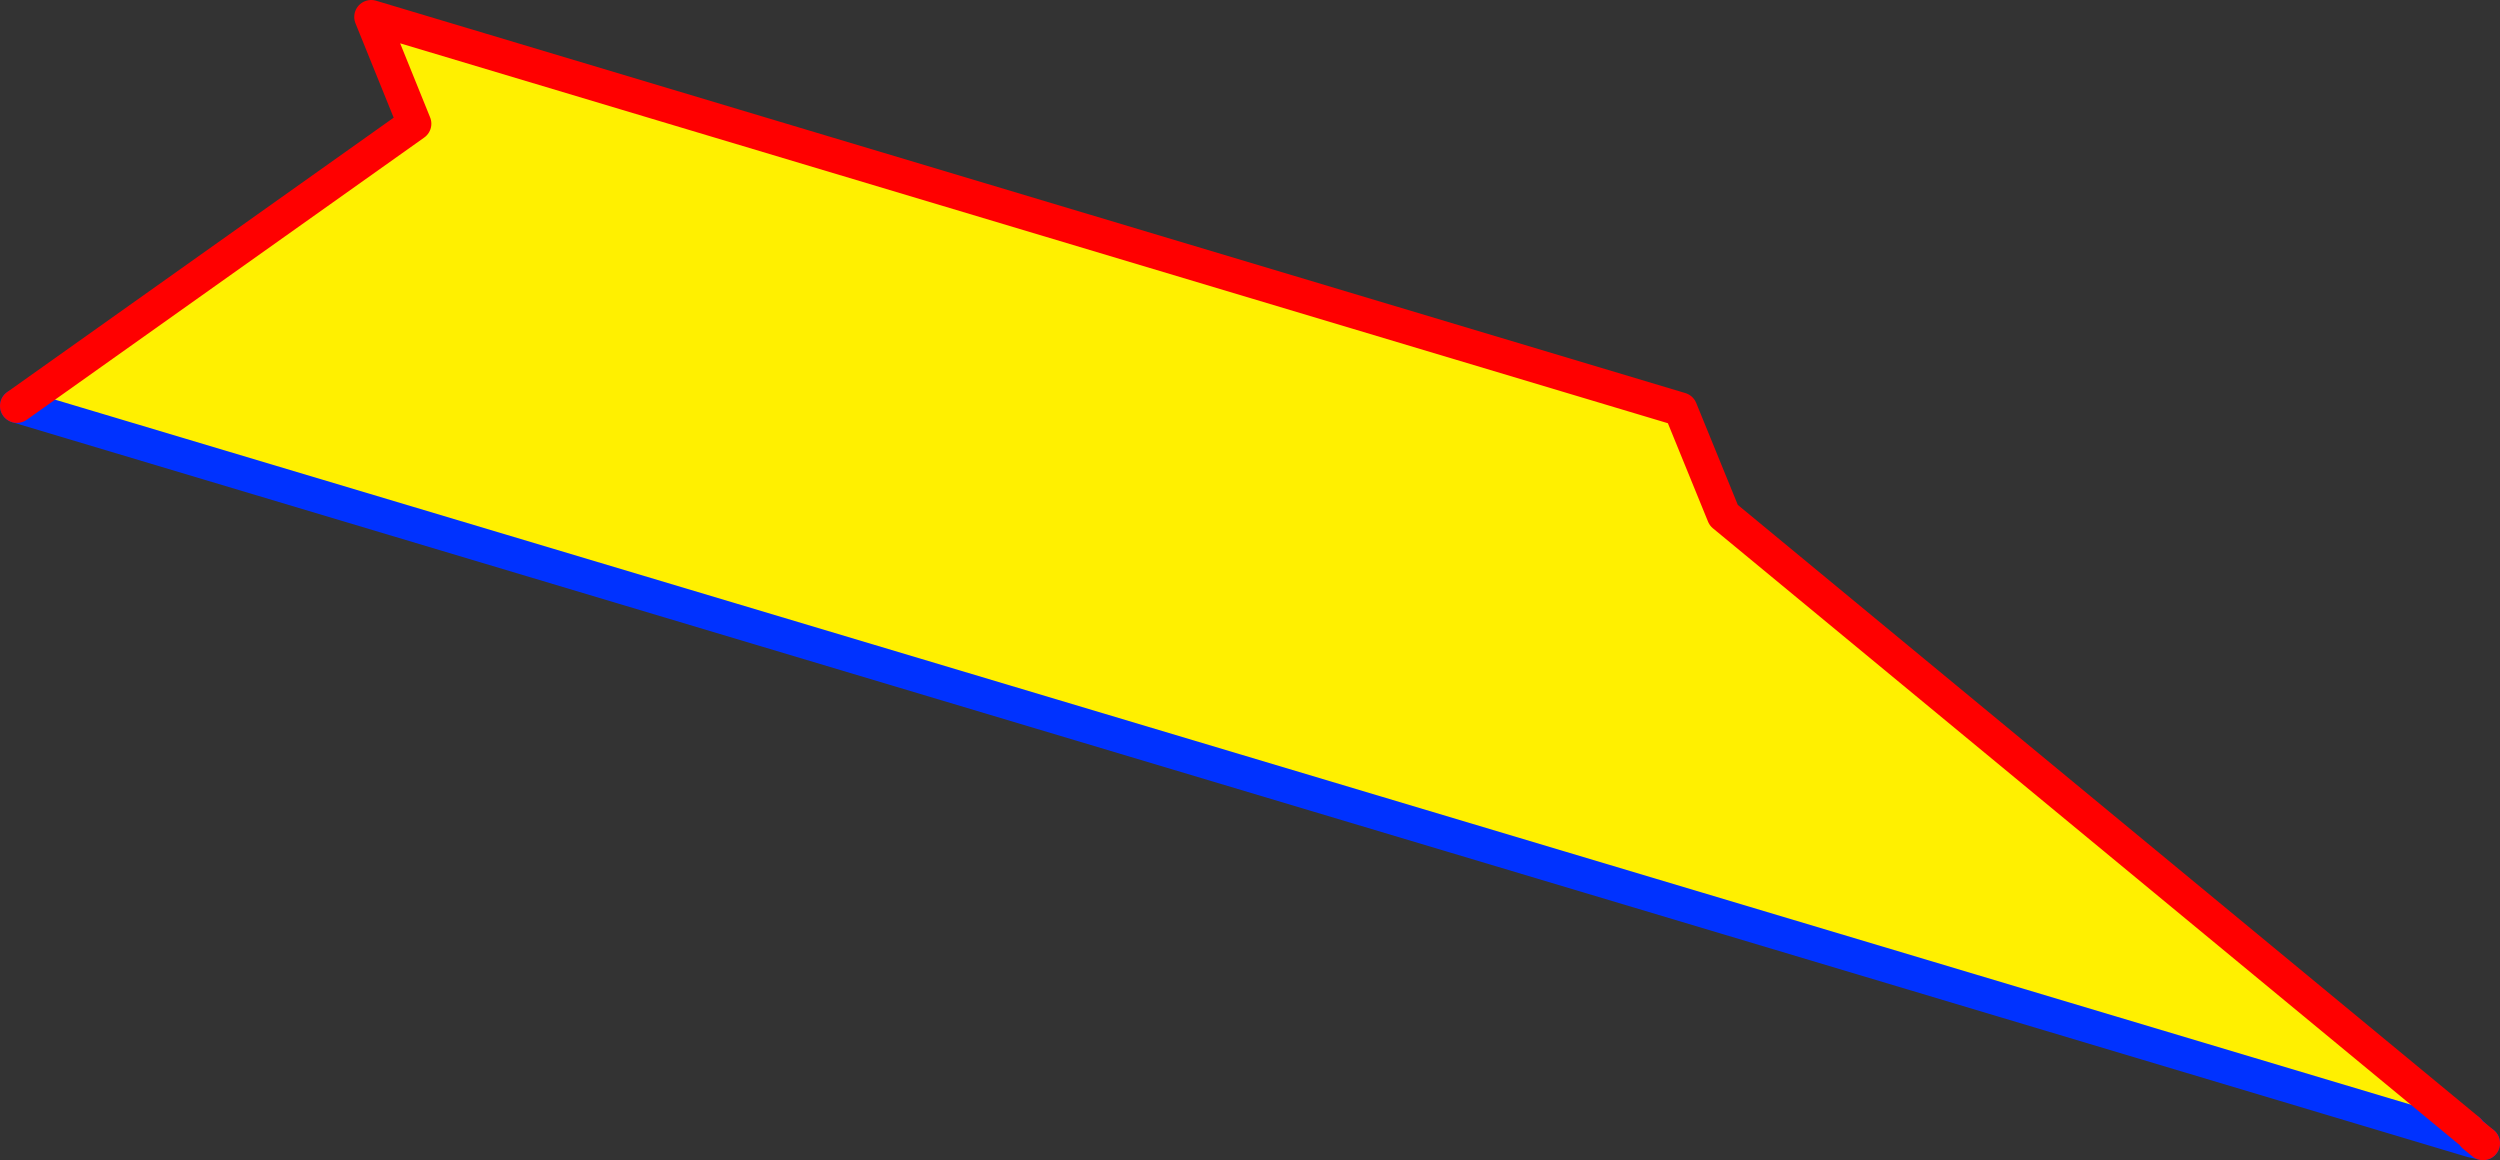
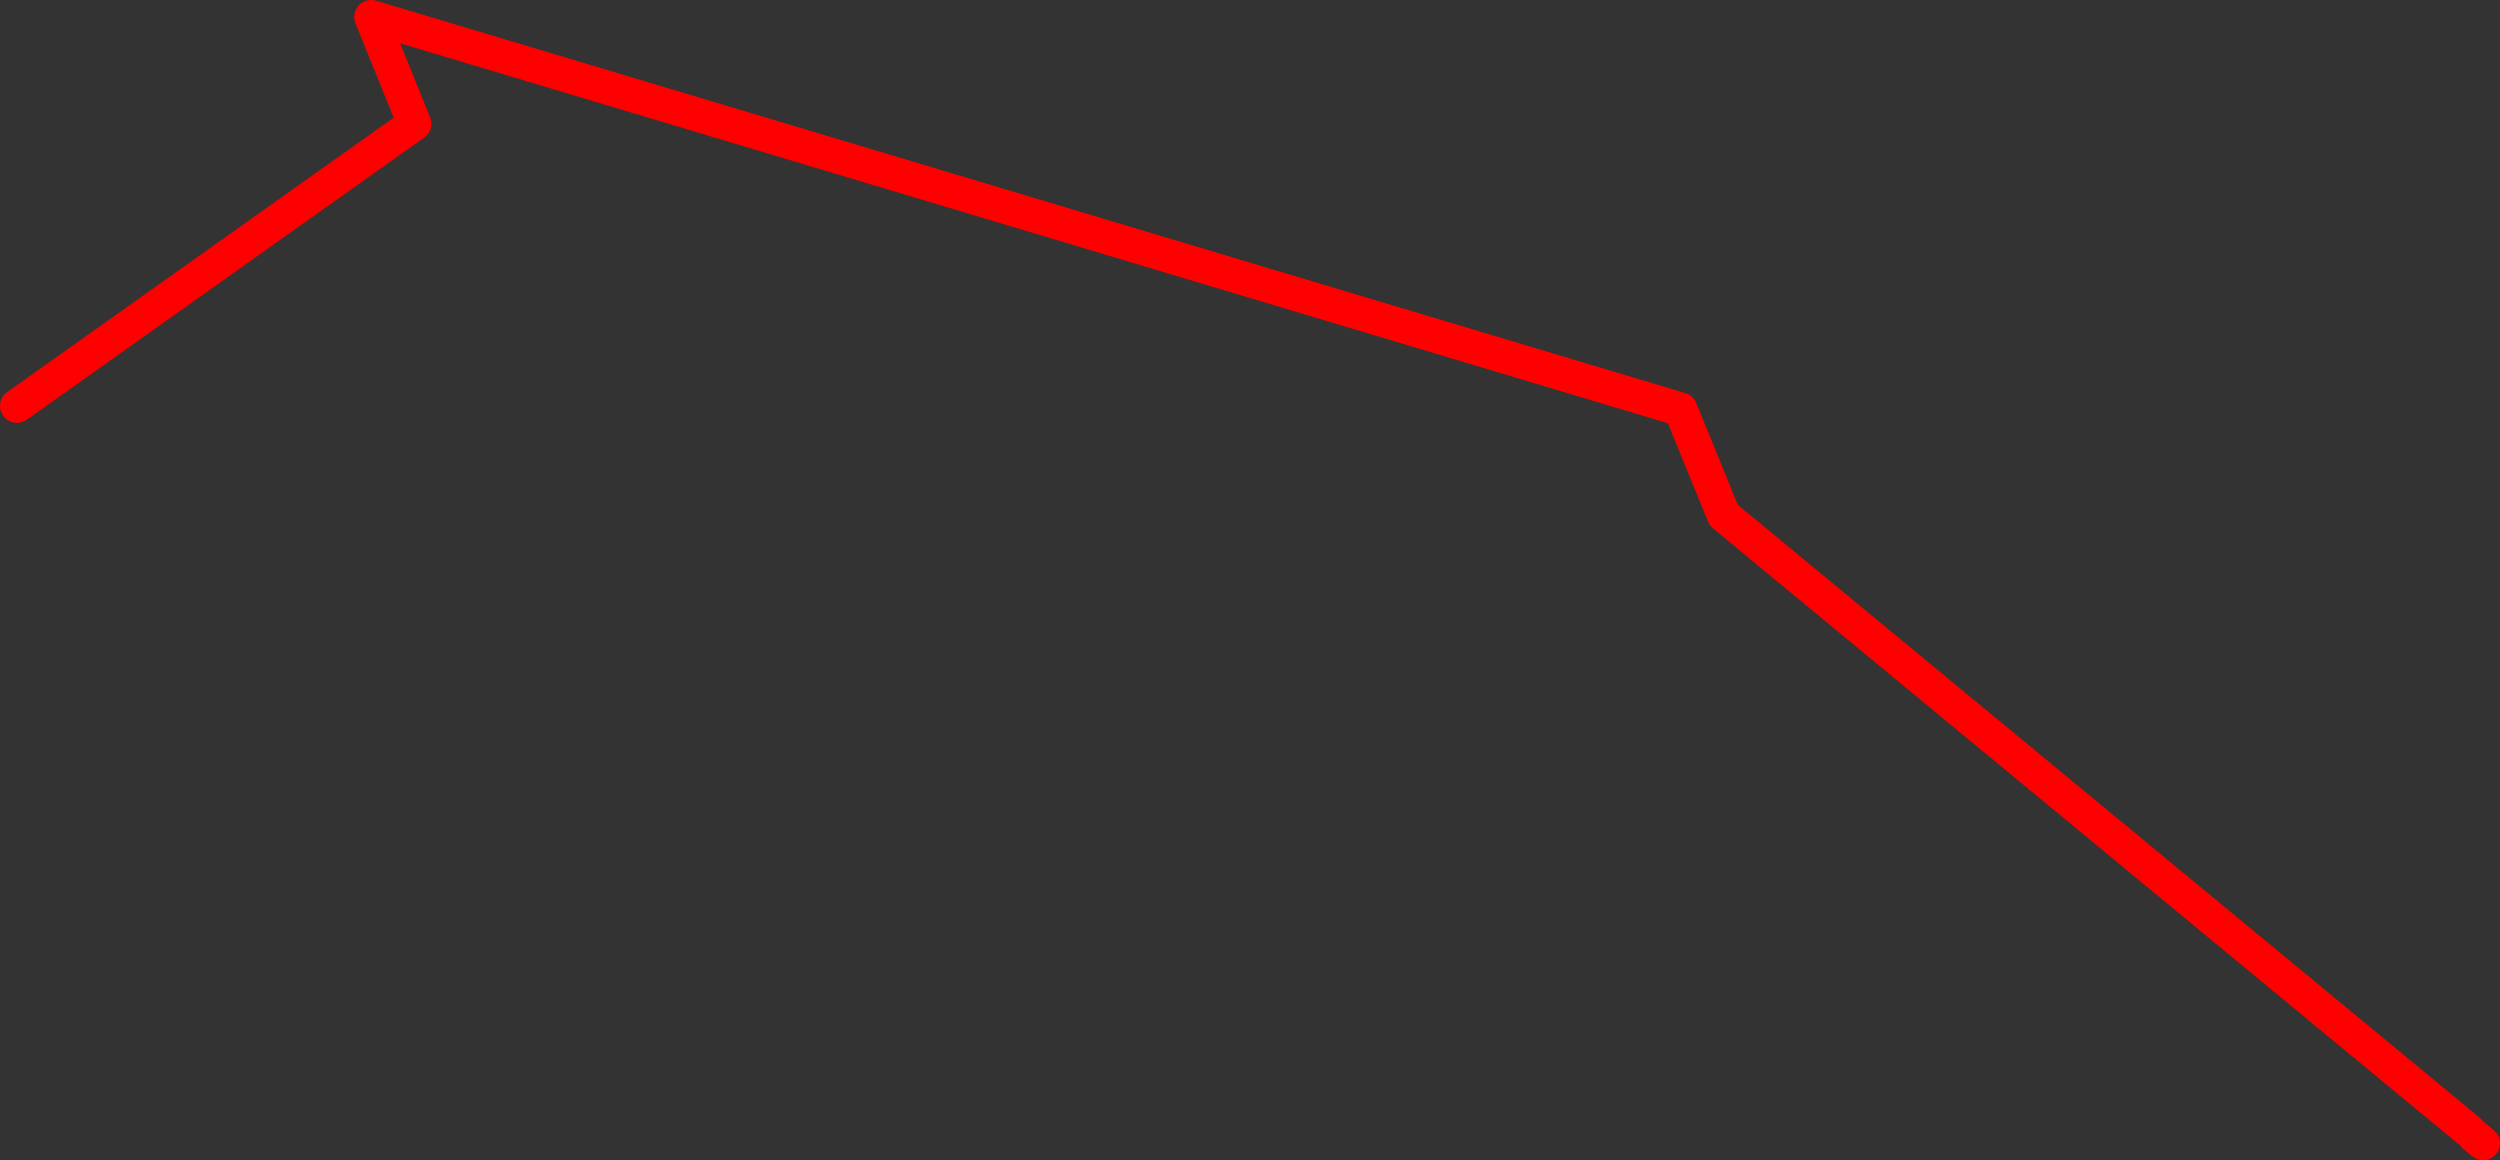
<svg xmlns="http://www.w3.org/2000/svg" height="68.45px" width="147.5px">
  <rect width="100%" height="100%" fill="#333333" stroke="none" />
  <g transform="matrix(1.0, 0.0, 0.0, 1.0, 162.35, -22.1)">
-     <path d="M-16.7 88.8 L-16.5 89.4 -161.35 46.05 -137.9 29.4 -140.45 23.1 -63.2 46.25 -60.65 52.5 -16.7 88.8" fill="#fff000" fill-rule="evenodd" stroke="none" />
-     <path d="M-16.5 89.4 L-16.25 89.45 -16.4 89.1 -16.7 88.8 M-16.5 89.4 L-161.35 46.05 M-16.25 89.45 L-15.85 89.55" fill="none" stroke="#0032ff" stroke-linecap="round" stroke-linejoin="round" stroke-width="2.0" />
    <path d="M-161.35 46.05 L-137.9 29.4 -140.45 23.1 -63.2 46.25 -60.65 52.5 -16.7 88.8 M-15.85 89.55 L-16.4 89.1" fill="none" stroke="#ff0000" stroke-linecap="round" stroke-linejoin="round" stroke-width="2.0" />
  </g>
</svg>